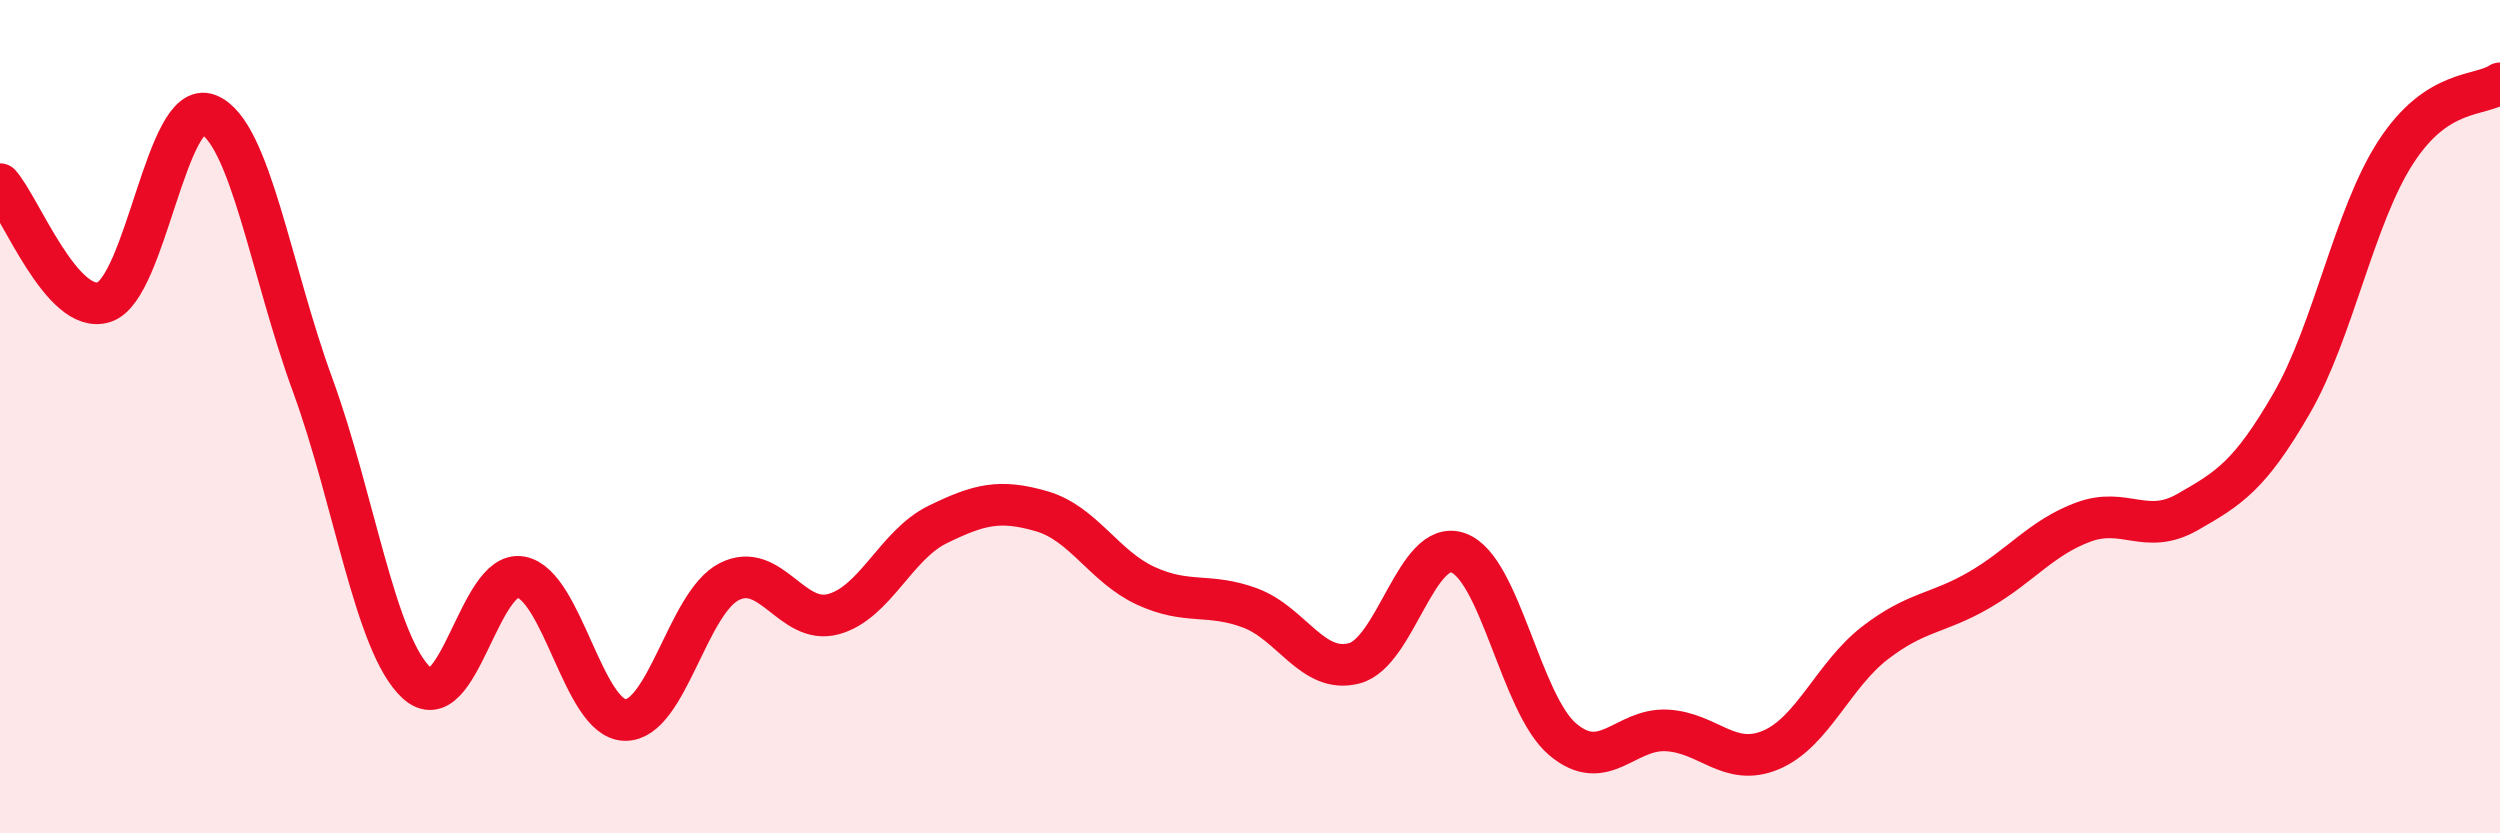
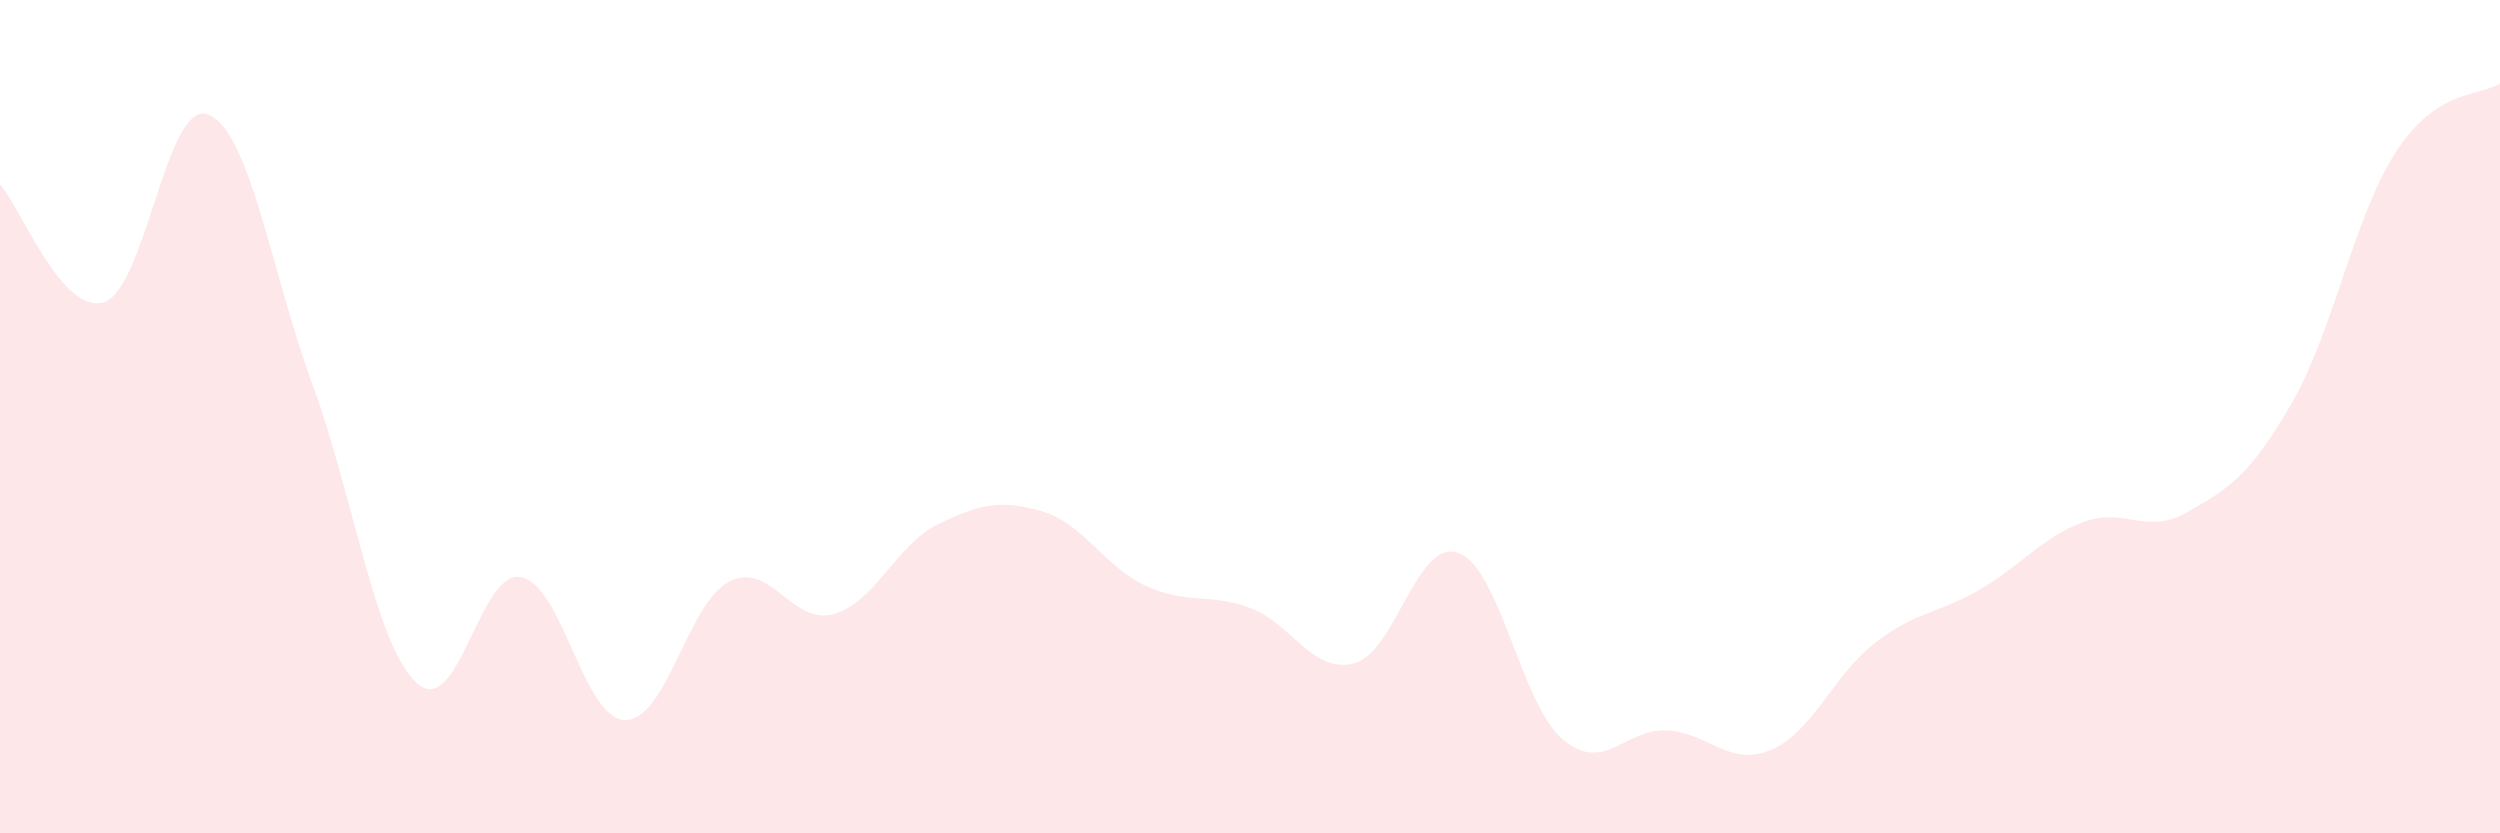
<svg xmlns="http://www.w3.org/2000/svg" width="60" height="20" viewBox="0 0 60 20">
  <path d="M 0,4.42 C 0.5,4.99 1.5,7.58 2.5,7.25 C 3.5,6.92 4,2.35 5,2.75 C 6,3.15 6.5,6.5 7.5,9.23 C 8.5,11.96 9,15.47 10,16.39 C 11,17.31 11.5,13.67 12.5,13.85 C 13.5,14.03 14,17.26 15,17.28 C 16,17.3 16.5,14.47 17.5,13.96 C 18.5,13.45 19,15.01 20,14.74 C 21,14.47 21.5,13.08 22.5,12.59 C 23.5,12.1 24,11.98 25,12.27 C 26,12.56 26.5,13.6 27.5,14.06 C 28.5,14.52 29,14.22 30,14.59 C 31,14.96 31.5,16.18 32.5,15.92 C 33.5,15.66 34,12.91 35,13.27 C 36,13.63 36.5,16.89 37.5,17.74 C 38.5,18.59 39,17.48 40,17.53 C 41,17.58 41.5,18.42 42.5,18 C 43.5,17.58 44,16.2 45,15.43 C 46,14.66 46.5,14.74 47.5,14.16 C 48.5,13.58 49,12.9 50,12.53 C 51,12.16 51.5,12.86 52.5,12.29 C 53.5,11.72 54,11.41 55,9.68 C 56,7.95 56.5,5.19 57.5,3.65 C 58.5,2.11 59.5,2.33 60,2L60 20L0 20Z" fill="#EB0A25" opacity="0.1" stroke-linecap="round" stroke-linejoin="round" />
-   <path d="M 0,4.42 C 0.5,4.99 1.5,7.58 2.5,7.25 C 3.5,6.92 4,2.35 5,2.75 C 6,3.15 6.5,6.5 7.5,9.23 C 8.5,11.96 9,15.47 10,16.39 C 11,17.31 11.5,13.67 12.5,13.85 C 13.5,14.03 14,17.26 15,17.28 C 16,17.3 16.5,14.47 17.5,13.96 C 18.5,13.45 19,15.01 20,14.74 C 21,14.47 21.5,13.08 22.5,12.59 C 23.5,12.1 24,11.98 25,12.27 C 26,12.56 26.5,13.6 27.5,14.06 C 28.5,14.52 29,14.22 30,14.59 C 31,14.96 31.5,16.18 32.5,15.92 C 33.5,15.66 34,12.91 35,13.27 C 36,13.63 36.5,16.89 37.5,17.74 C 38.5,18.59 39,17.48 40,17.53 C 41,17.58 41.5,18.42 42.5,18 C 43.5,17.58 44,16.2 45,15.43 C 46,14.66 46.5,14.74 47.5,14.16 C 48.5,13.58 49,12.9 50,12.53 C 51,12.16 51.5,12.86 52.5,12.29 C 53.5,11.72 54,11.41 55,9.68 C 56,7.95 56.5,5.19 57.5,3.65 C 58.5,2.11 59.5,2.33 60,2" stroke="#EB0A25" stroke-width="1" fill="none" stroke-linecap="round" stroke-linejoin="round" />
</svg>